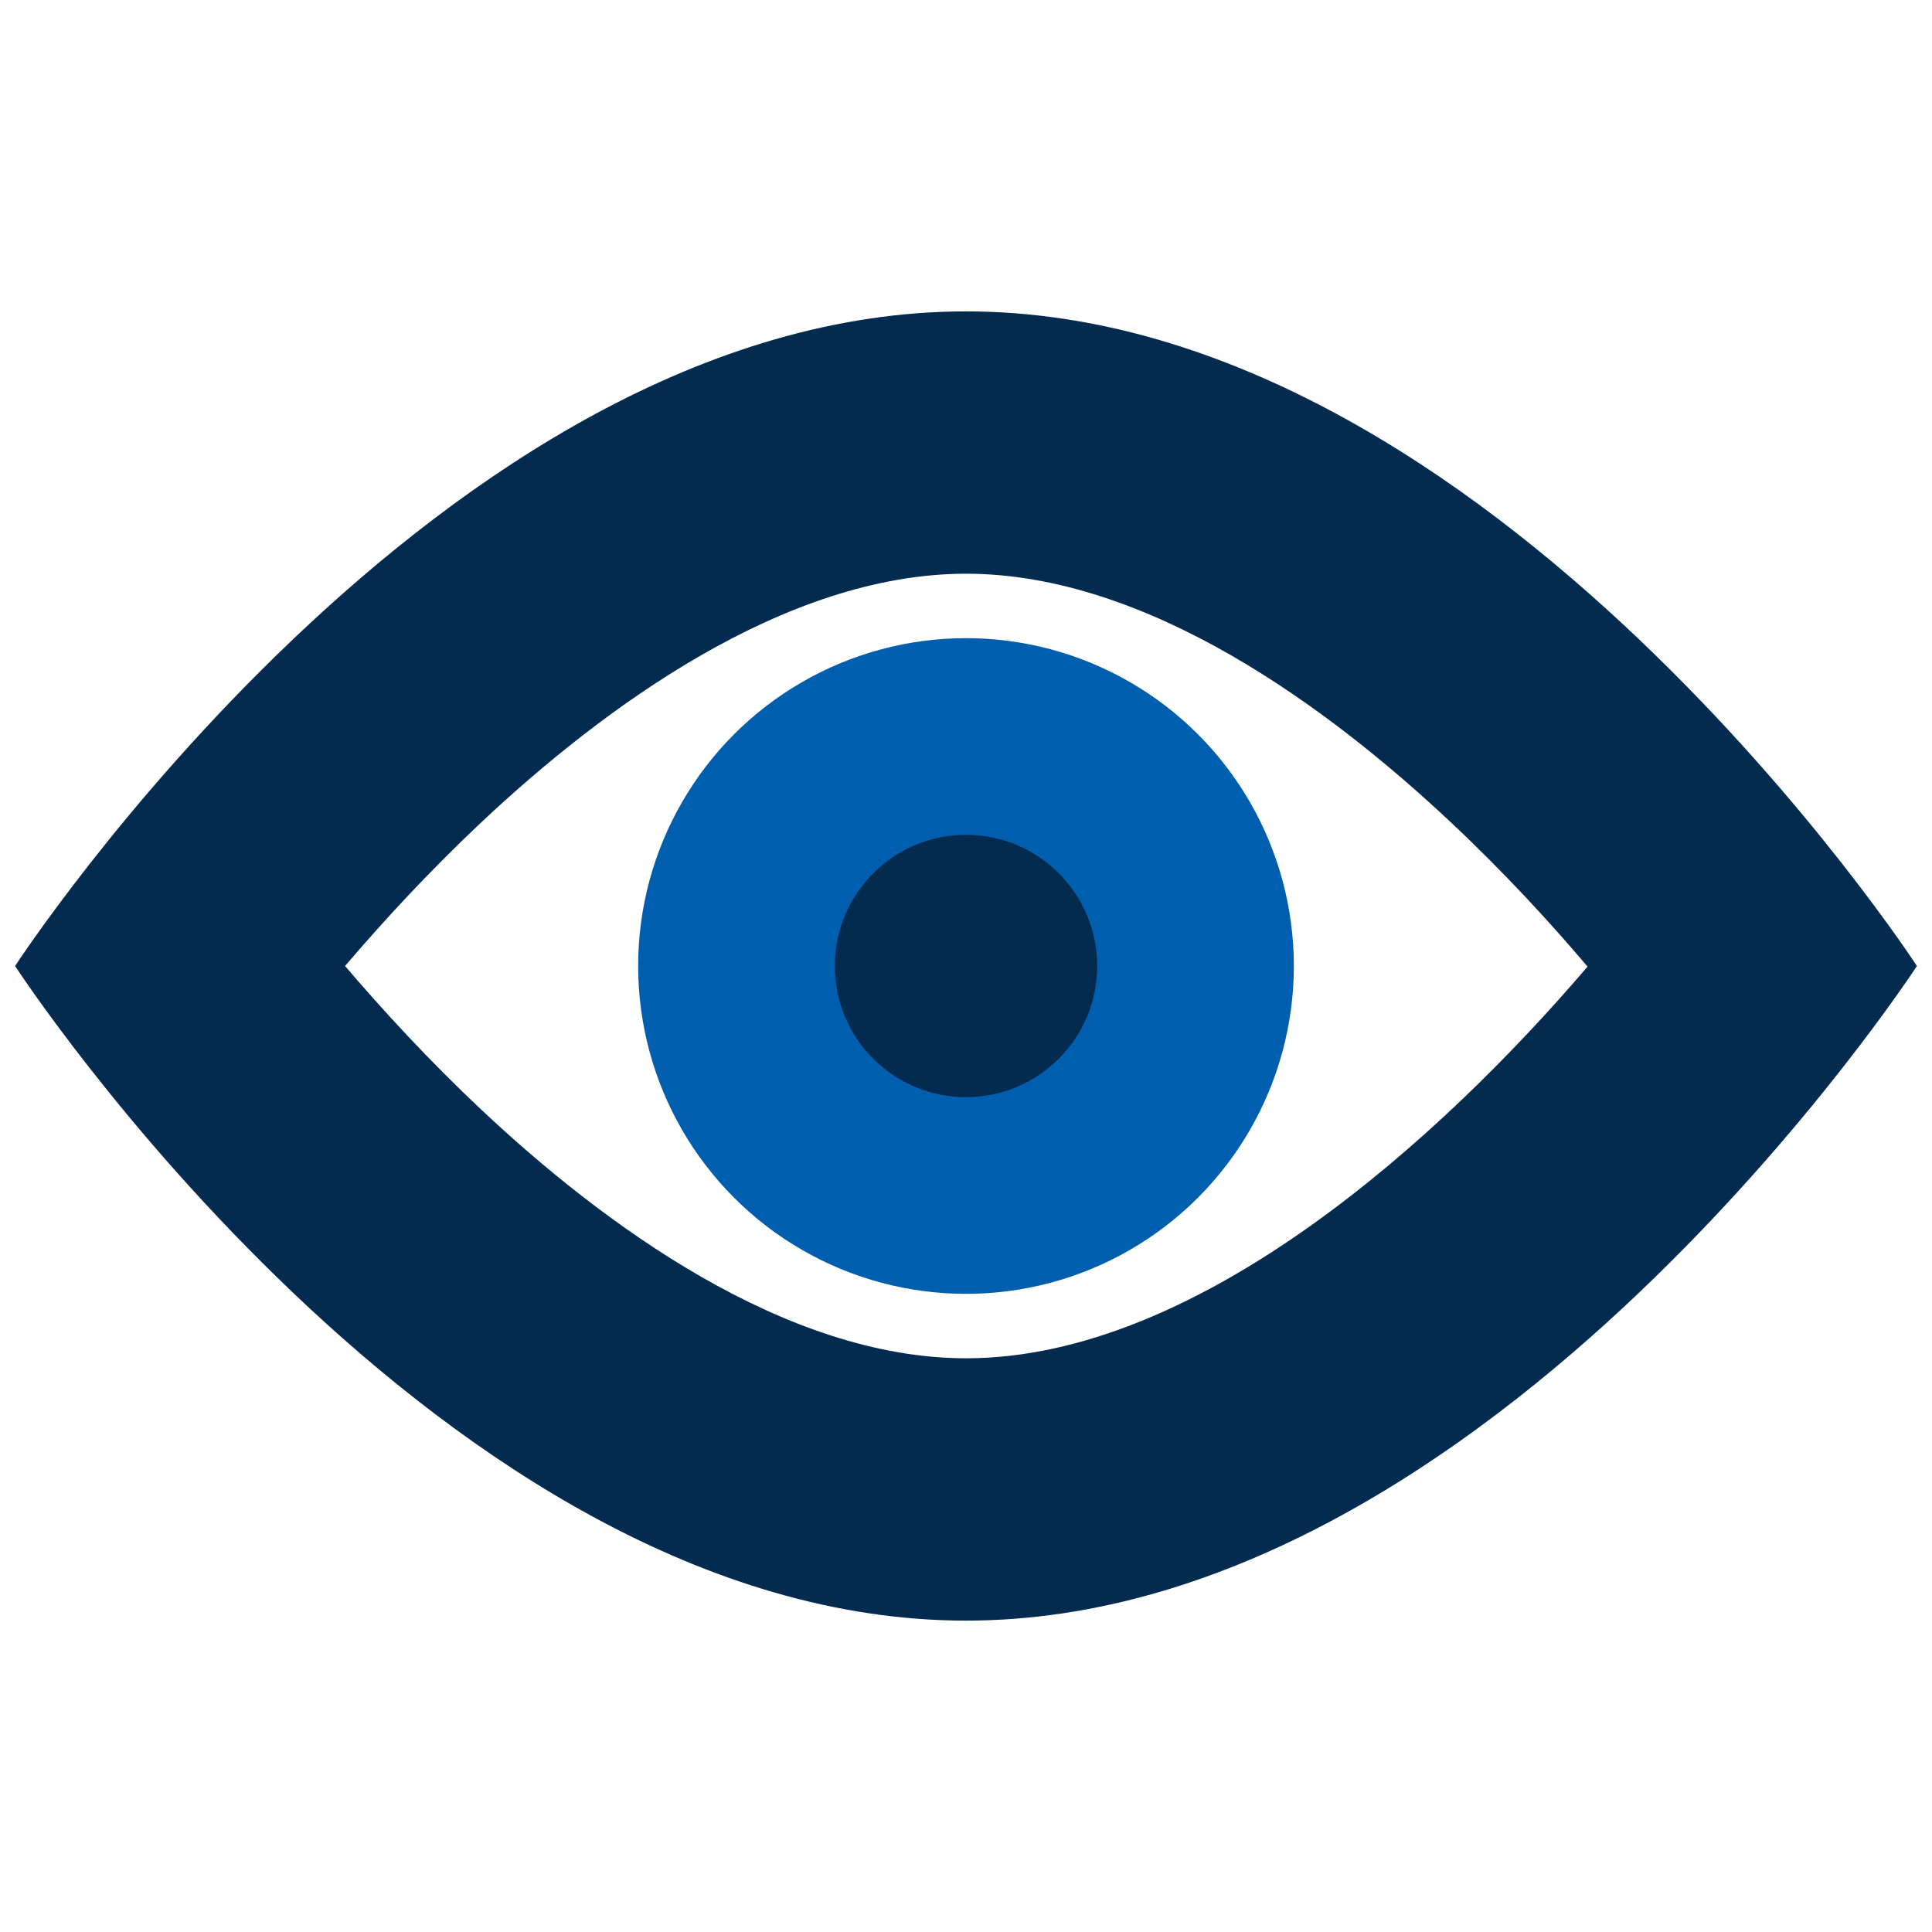
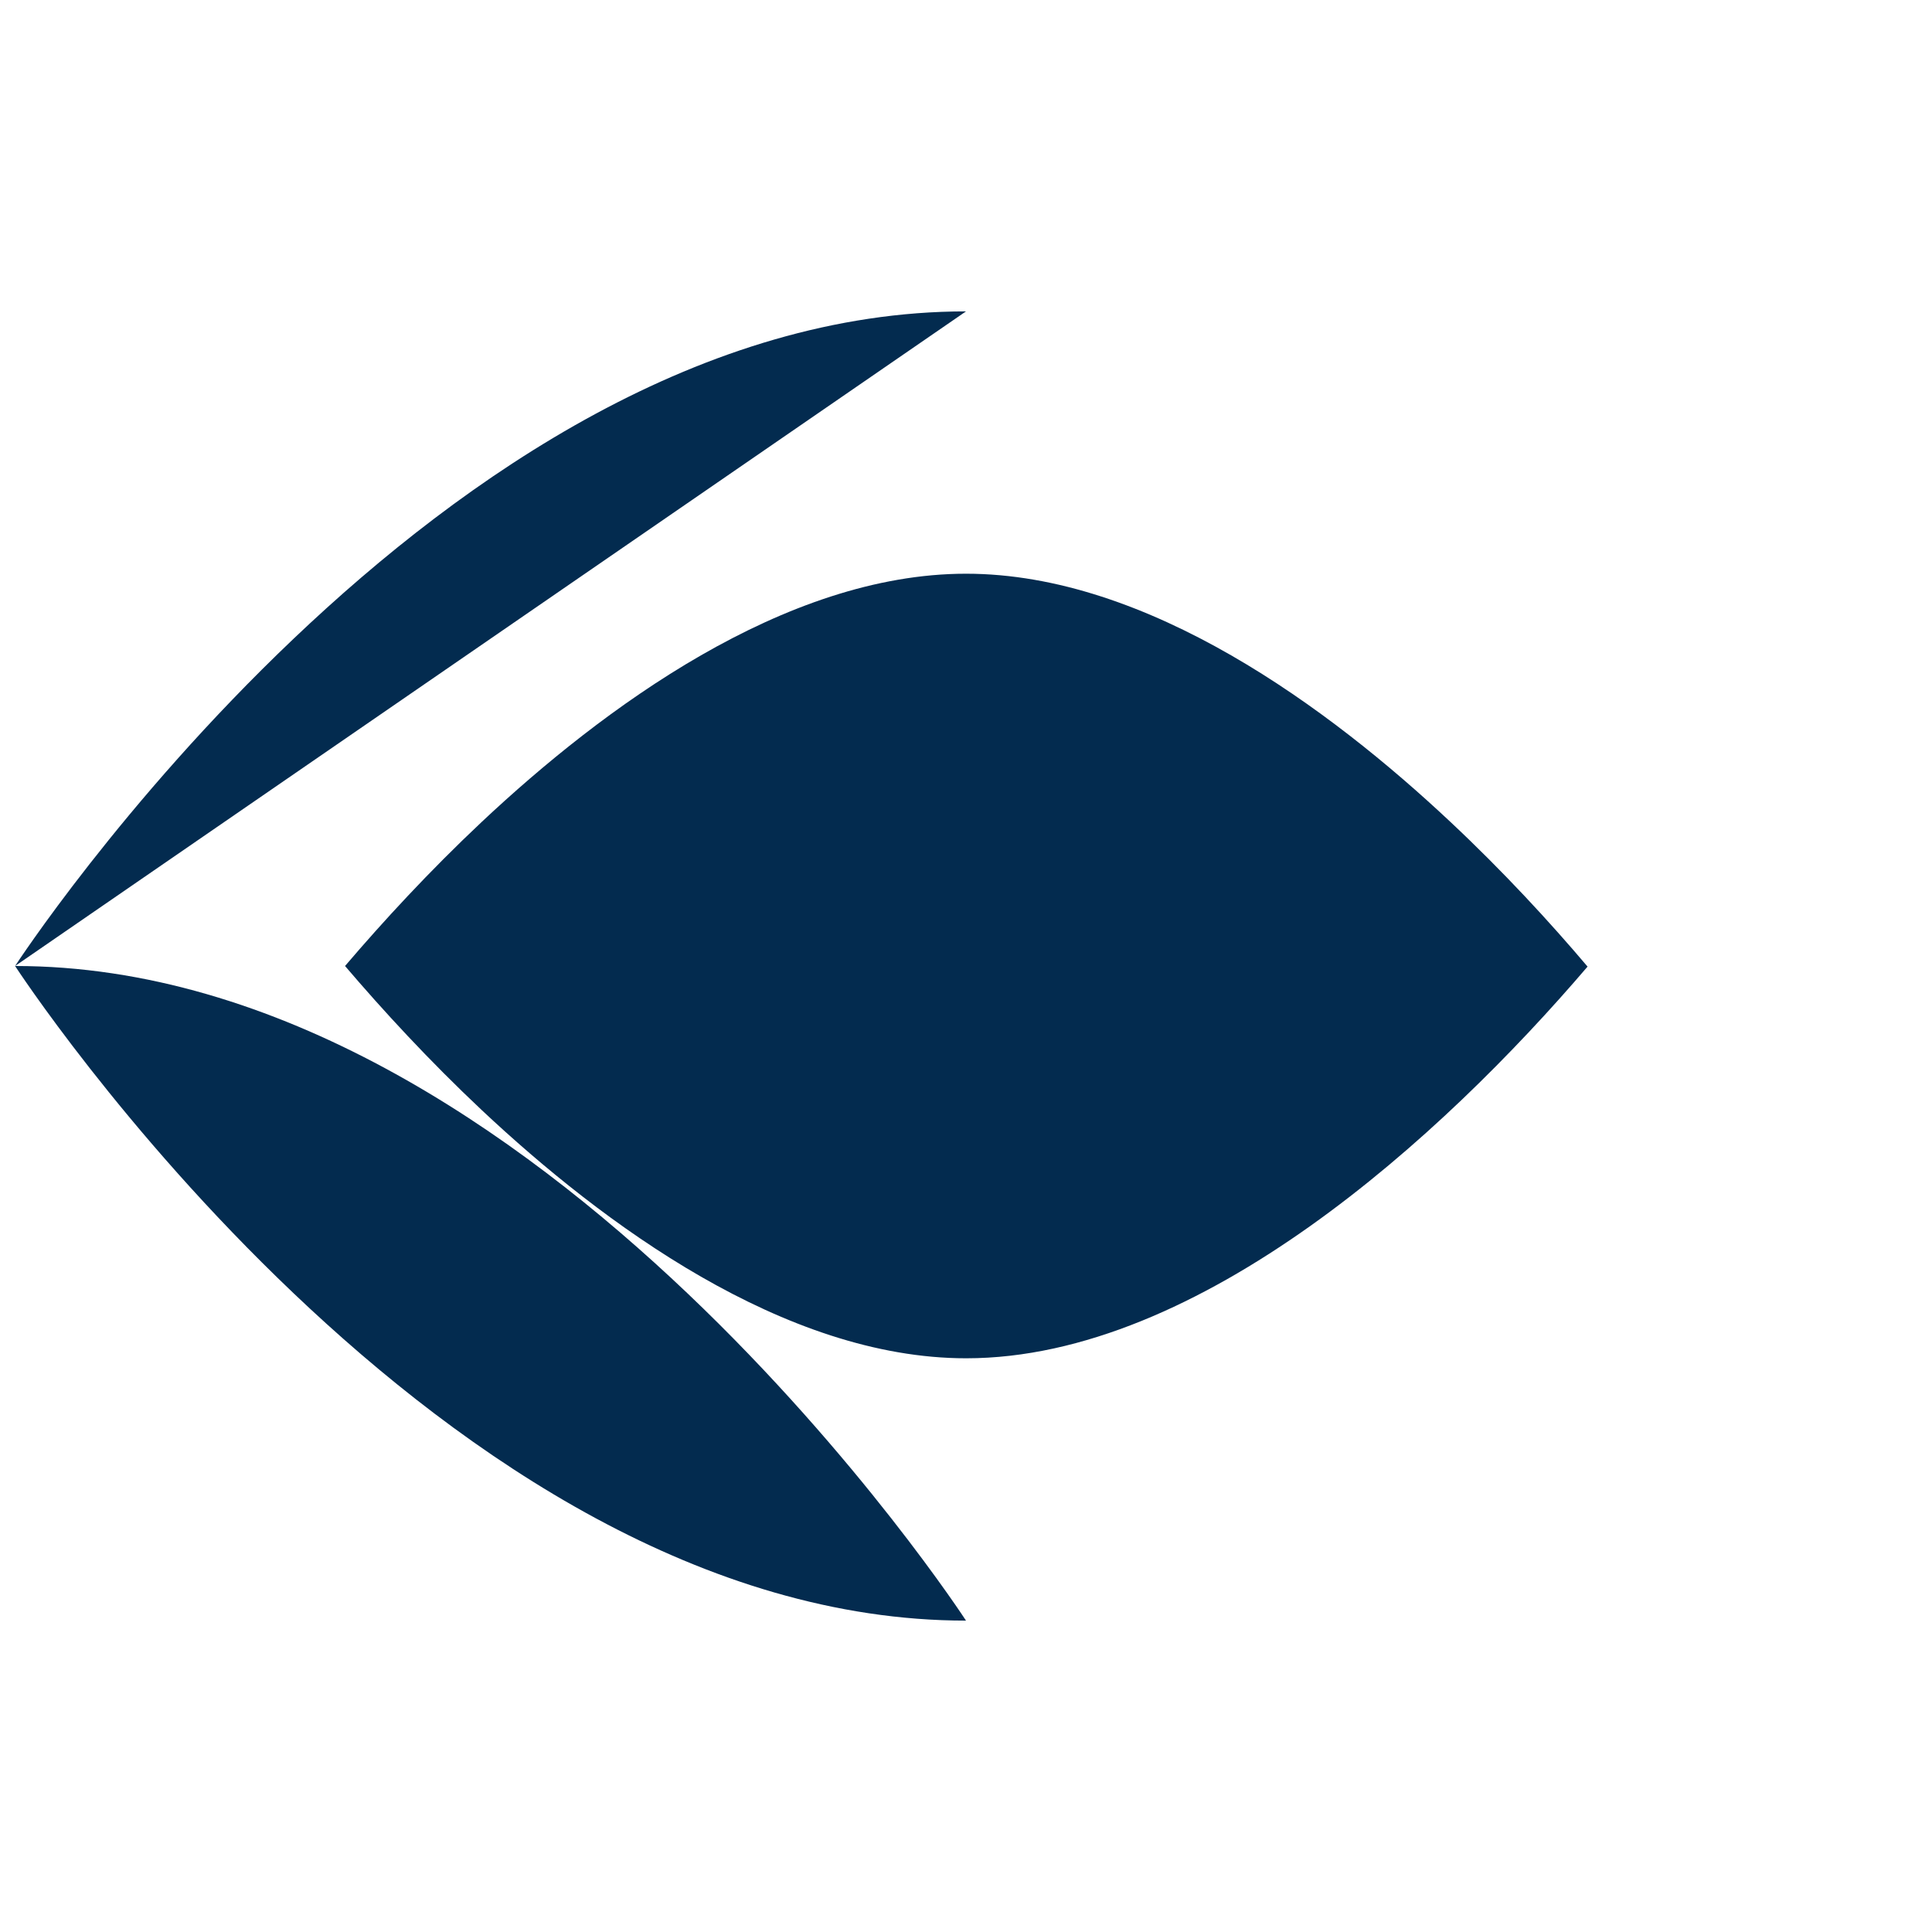
<svg xmlns="http://www.w3.org/2000/svg" id="Layer_1" data-name="Layer 1" viewBox="0 0 128 128">
  <defs>
    <style>
      .cls-1 {
        fill: #032b4f;
      }

      .cls-2 {
        fill: #005eae;
      }
    </style>
  </defs>
  <circle class="cls-2" cx="64" cy="64" r="21.72" />
-   <path class="cls-1" d="M64,38.01c12.05,0,24.1,8.94,32.09,16.44,3.52,3.3,6.59,6.64,9.09,9.59-9.62,11.26-25.69,25.95-41.17,25.95-12.05,0-24.1-8.94-32.09-16.44-3.5-3.29-6.56-6.62-9.06-9.55,2.5-2.93,5.56-6.26,9.06-9.55,7.99-7.5,20.04-16.44,32.09-16.44M64,20.63C29.21,20.63,1,64,1,64c0,0,28.21,43.37,63,43.37s63-43.37,63-43.37c0,0-28.21-43.37-63-43.37h0Z" />
-   <circle class="cls-1" cx="64" cy="64" r="8.69" />
+   <path class="cls-1" d="M64,38.01c12.05,0,24.1,8.94,32.09,16.44,3.52,3.3,6.59,6.64,9.09,9.59-9.62,11.26-25.69,25.95-41.17,25.95-12.05,0-24.1-8.94-32.09-16.44-3.5-3.29-6.56-6.62-9.06-9.55,2.5-2.93,5.56-6.26,9.06-9.55,7.99-7.5,20.04-16.44,32.09-16.44M64,20.63C29.21,20.63,1,64,1,64c0,0,28.21,43.37,63,43.37c0,0-28.21-43.37-63-43.37h0Z" />
</svg>